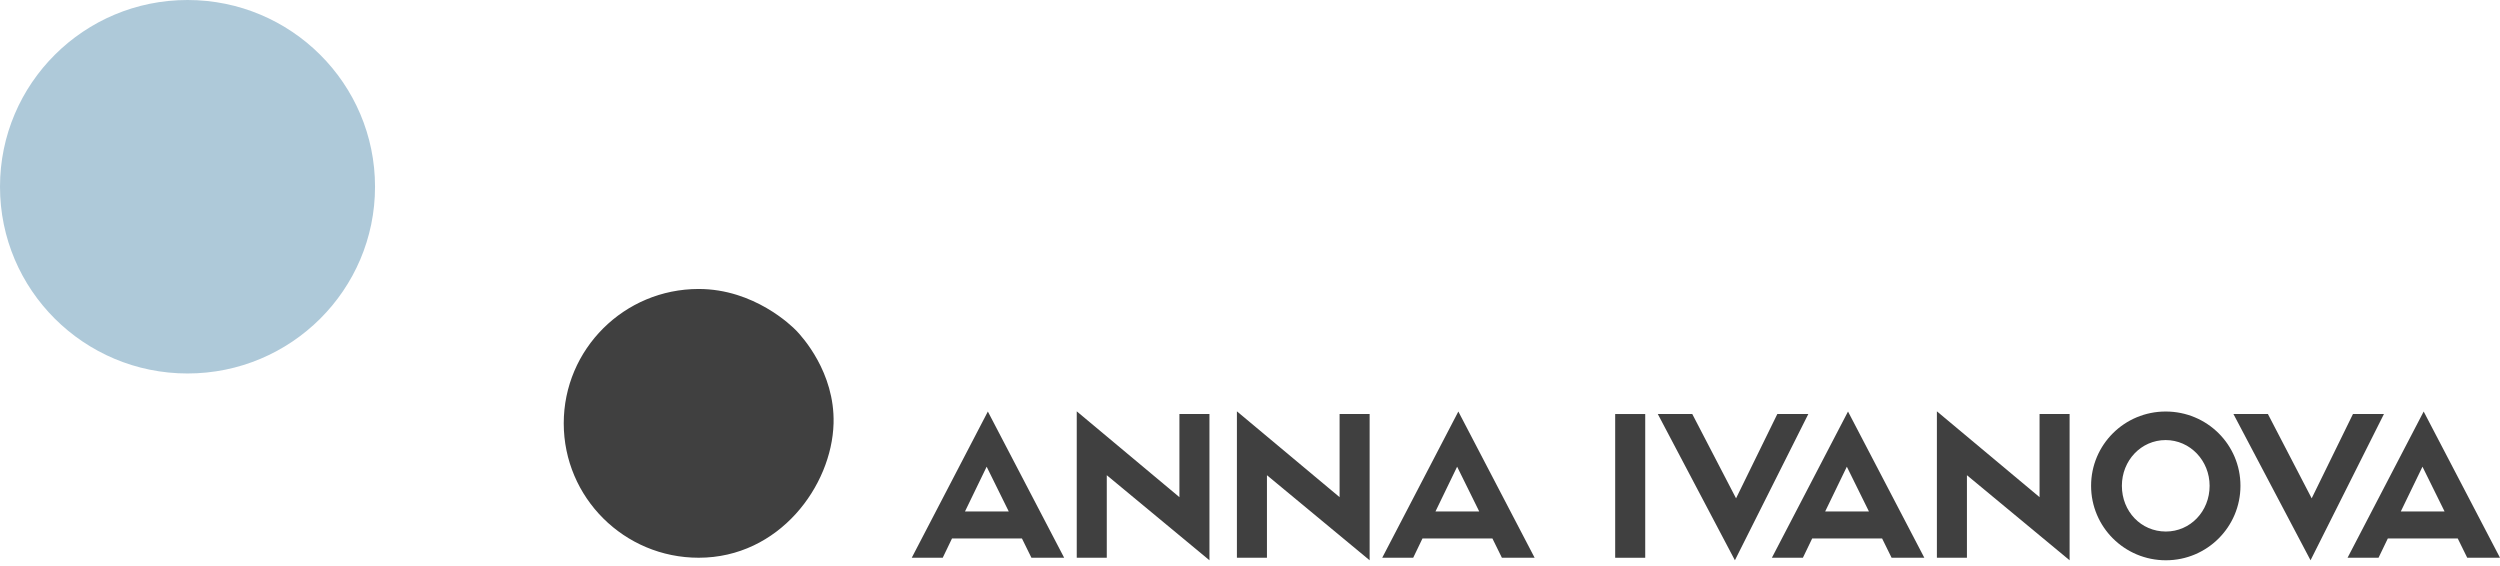
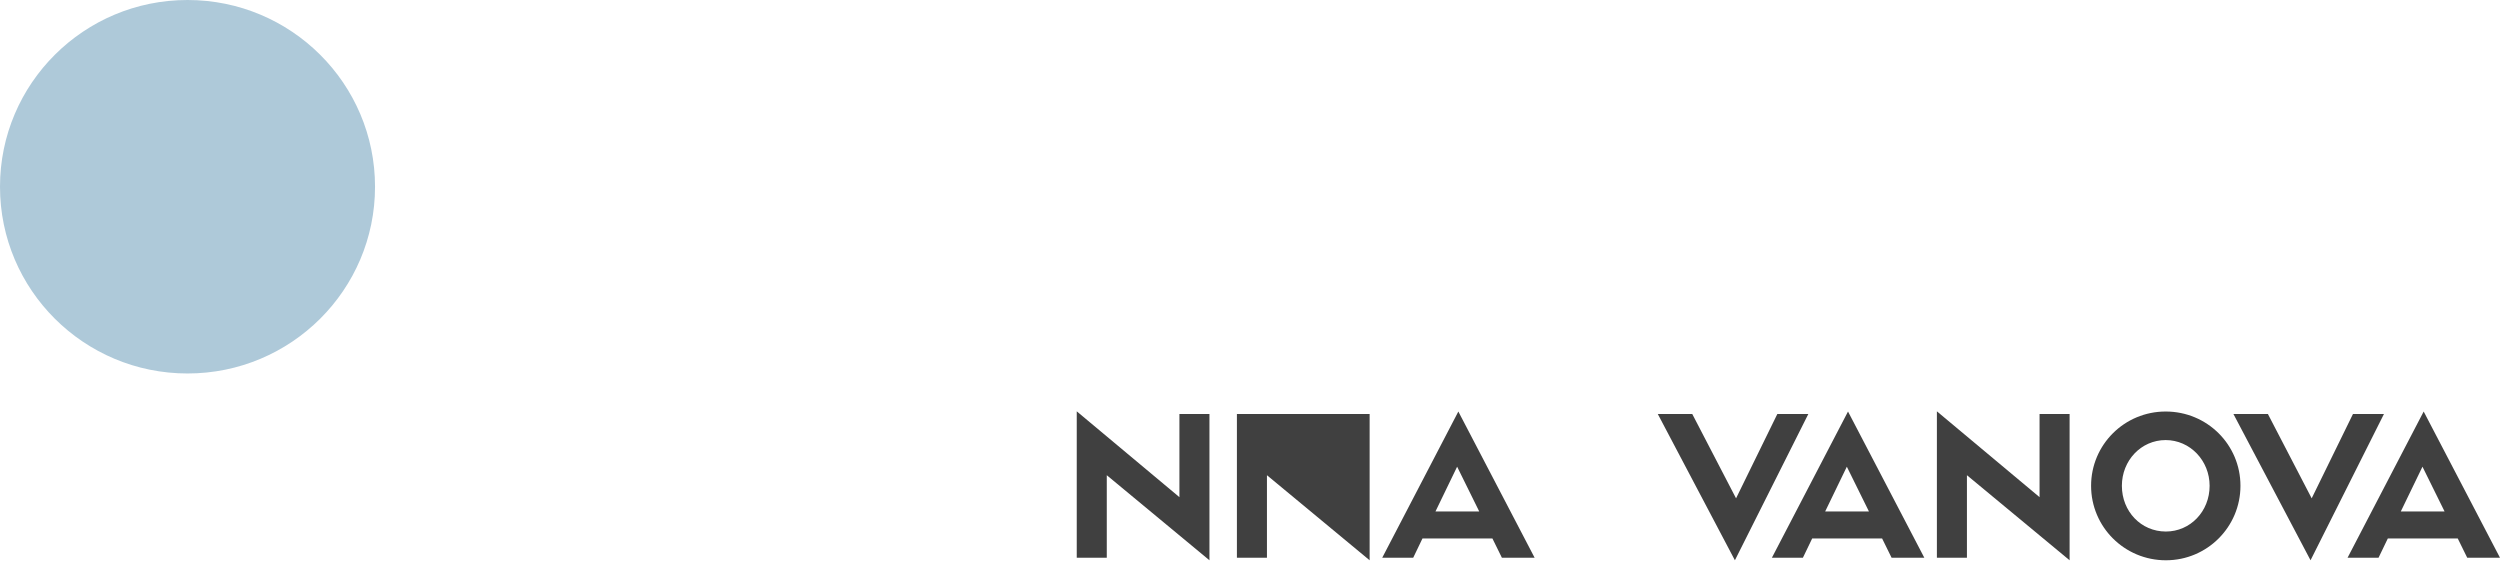
<svg xmlns="http://www.w3.org/2000/svg" width="181" height="41" viewBox="0 0 181 41" fill="none">
-   <path d="M73.989 38.985H68.925L68.253 40.382H66.01L71.521 29.794L77.046 40.382H74.676L73.989 38.985ZM69.865 37.03H73.034L71.434 33.789L69.865 37.03Z" fill="#404040" />
  <path d="M85.39 29.976H87.564V40.564L80.131 34.405V40.382H77.956V29.78L85.39 35.994V29.976Z" fill="#404040" />
-   <path d="M96.986 29.976H99.161V40.564L91.727 34.405V40.382H89.552V29.78L96.986 35.994V29.976Z" fill="#404040" />
+   <path d="M96.986 29.976H99.161V40.564L91.727 34.405V40.382H89.552V29.78V29.976Z" fill="#404040" />
  <path d="M108.051 38.985H102.987L102.315 40.382H100.072L105.584 29.794L111.108 40.382H108.738L108.051 38.985ZM103.928 37.03H107.096L105.496 33.789L103.928 37.03Z" fill="#404040" />
-   <path d="M119.114 40.382H116.939V29.976H119.114V40.382Z" fill="#404040" />
  <path d="M128.678 29.976H130.922L125.607 40.564L120.025 29.976H122.521L125.69 36.079L128.678 29.976Z" fill="#404040" />
  <path d="M136.265 38.985H131.202L130.529 40.382H128.284L133.796 29.794L139.322 40.382H136.952L136.265 38.985ZM132.142 37.03H135.311L133.711 33.789L132.142 37.03Z" fill="#404040" />
  <path d="M147.664 29.976H149.839V40.564L142.406 34.405V40.382H140.231V29.78L147.664 35.994V29.976Z" fill="#404040" />
  <path d="M151.395 35.172C151.395 32.198 153.807 29.794 156.795 29.794C159.796 29.794 162.209 32.196 162.209 35.172C162.209 38.148 159.798 40.564 156.81 40.564C153.807 40.564 151.395 38.146 151.395 35.172ZM153.624 35.172C153.624 37.03 155.012 38.483 156.808 38.483C158.574 38.483 159.976 37.03 159.976 35.172C159.976 33.343 158.559 31.861 156.793 31.861C155.012 31.861 153.624 33.343 153.624 35.172Z" fill="#404040" />
  <path d="M170.354 29.976H172.597L167.283 40.564L161.701 29.976H164.197L167.366 36.079L170.354 29.976Z" fill="#404040" />
  <path d="M177.941 38.985H172.878L172.205 40.382H169.962L175.474 29.794L181 40.382H178.628L177.941 38.985ZM173.818 37.03H176.987L175.387 33.789L173.818 37.03Z" fill="#404040" />
-   <path d="M50.583 20.922C54.596 20.922 57.325 23.595 57.657 23.942C58.045 24.349 60.448 26.941 60.35 30.65C60.23 35.18 56.414 40.38 50.583 40.38C45.187 40.38 40.815 36.023 40.815 30.65C40.813 25.279 45.187 20.922 50.583 20.922Z" fill="#404040" />
  <path d="M13.576 27.04C21.074 27.04 27.152 20.987 27.152 13.52C27.152 6.053 21.074 0 13.576 0C6.078 0 0 6.053 0 13.52C0 20.987 6.078 27.04 13.576 27.04Z" fill="#AEC9D9" />
</svg>